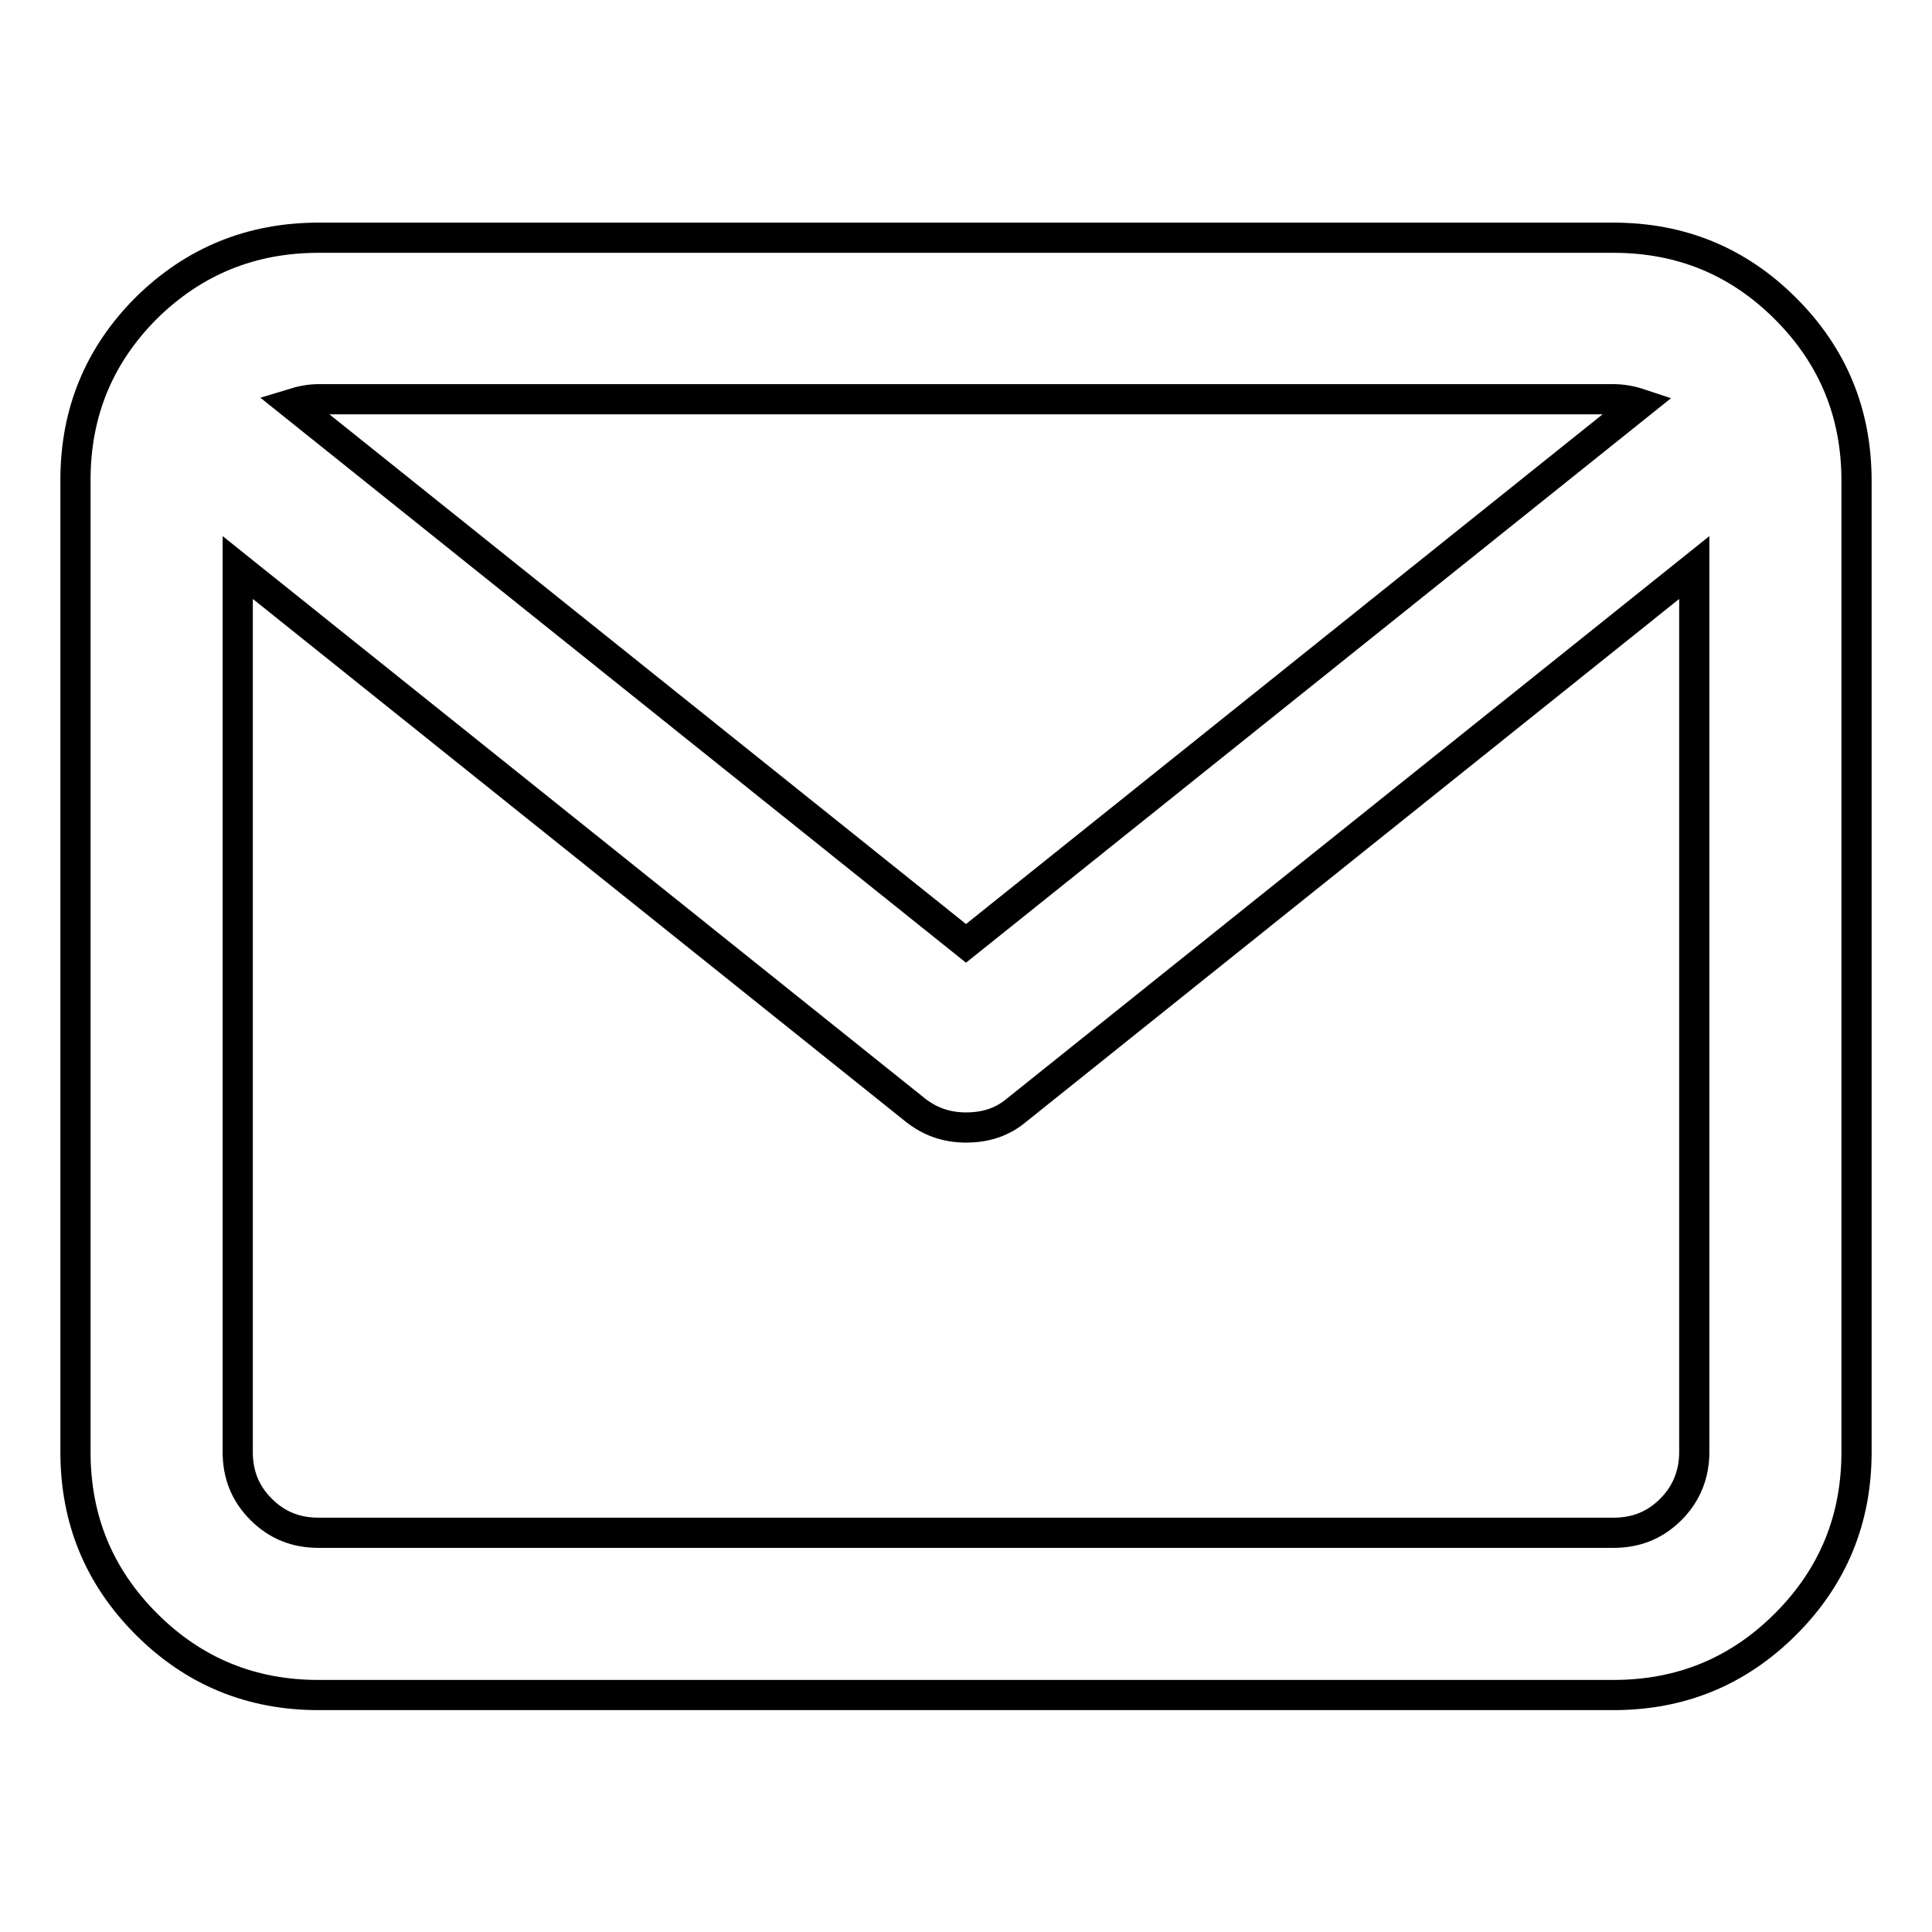
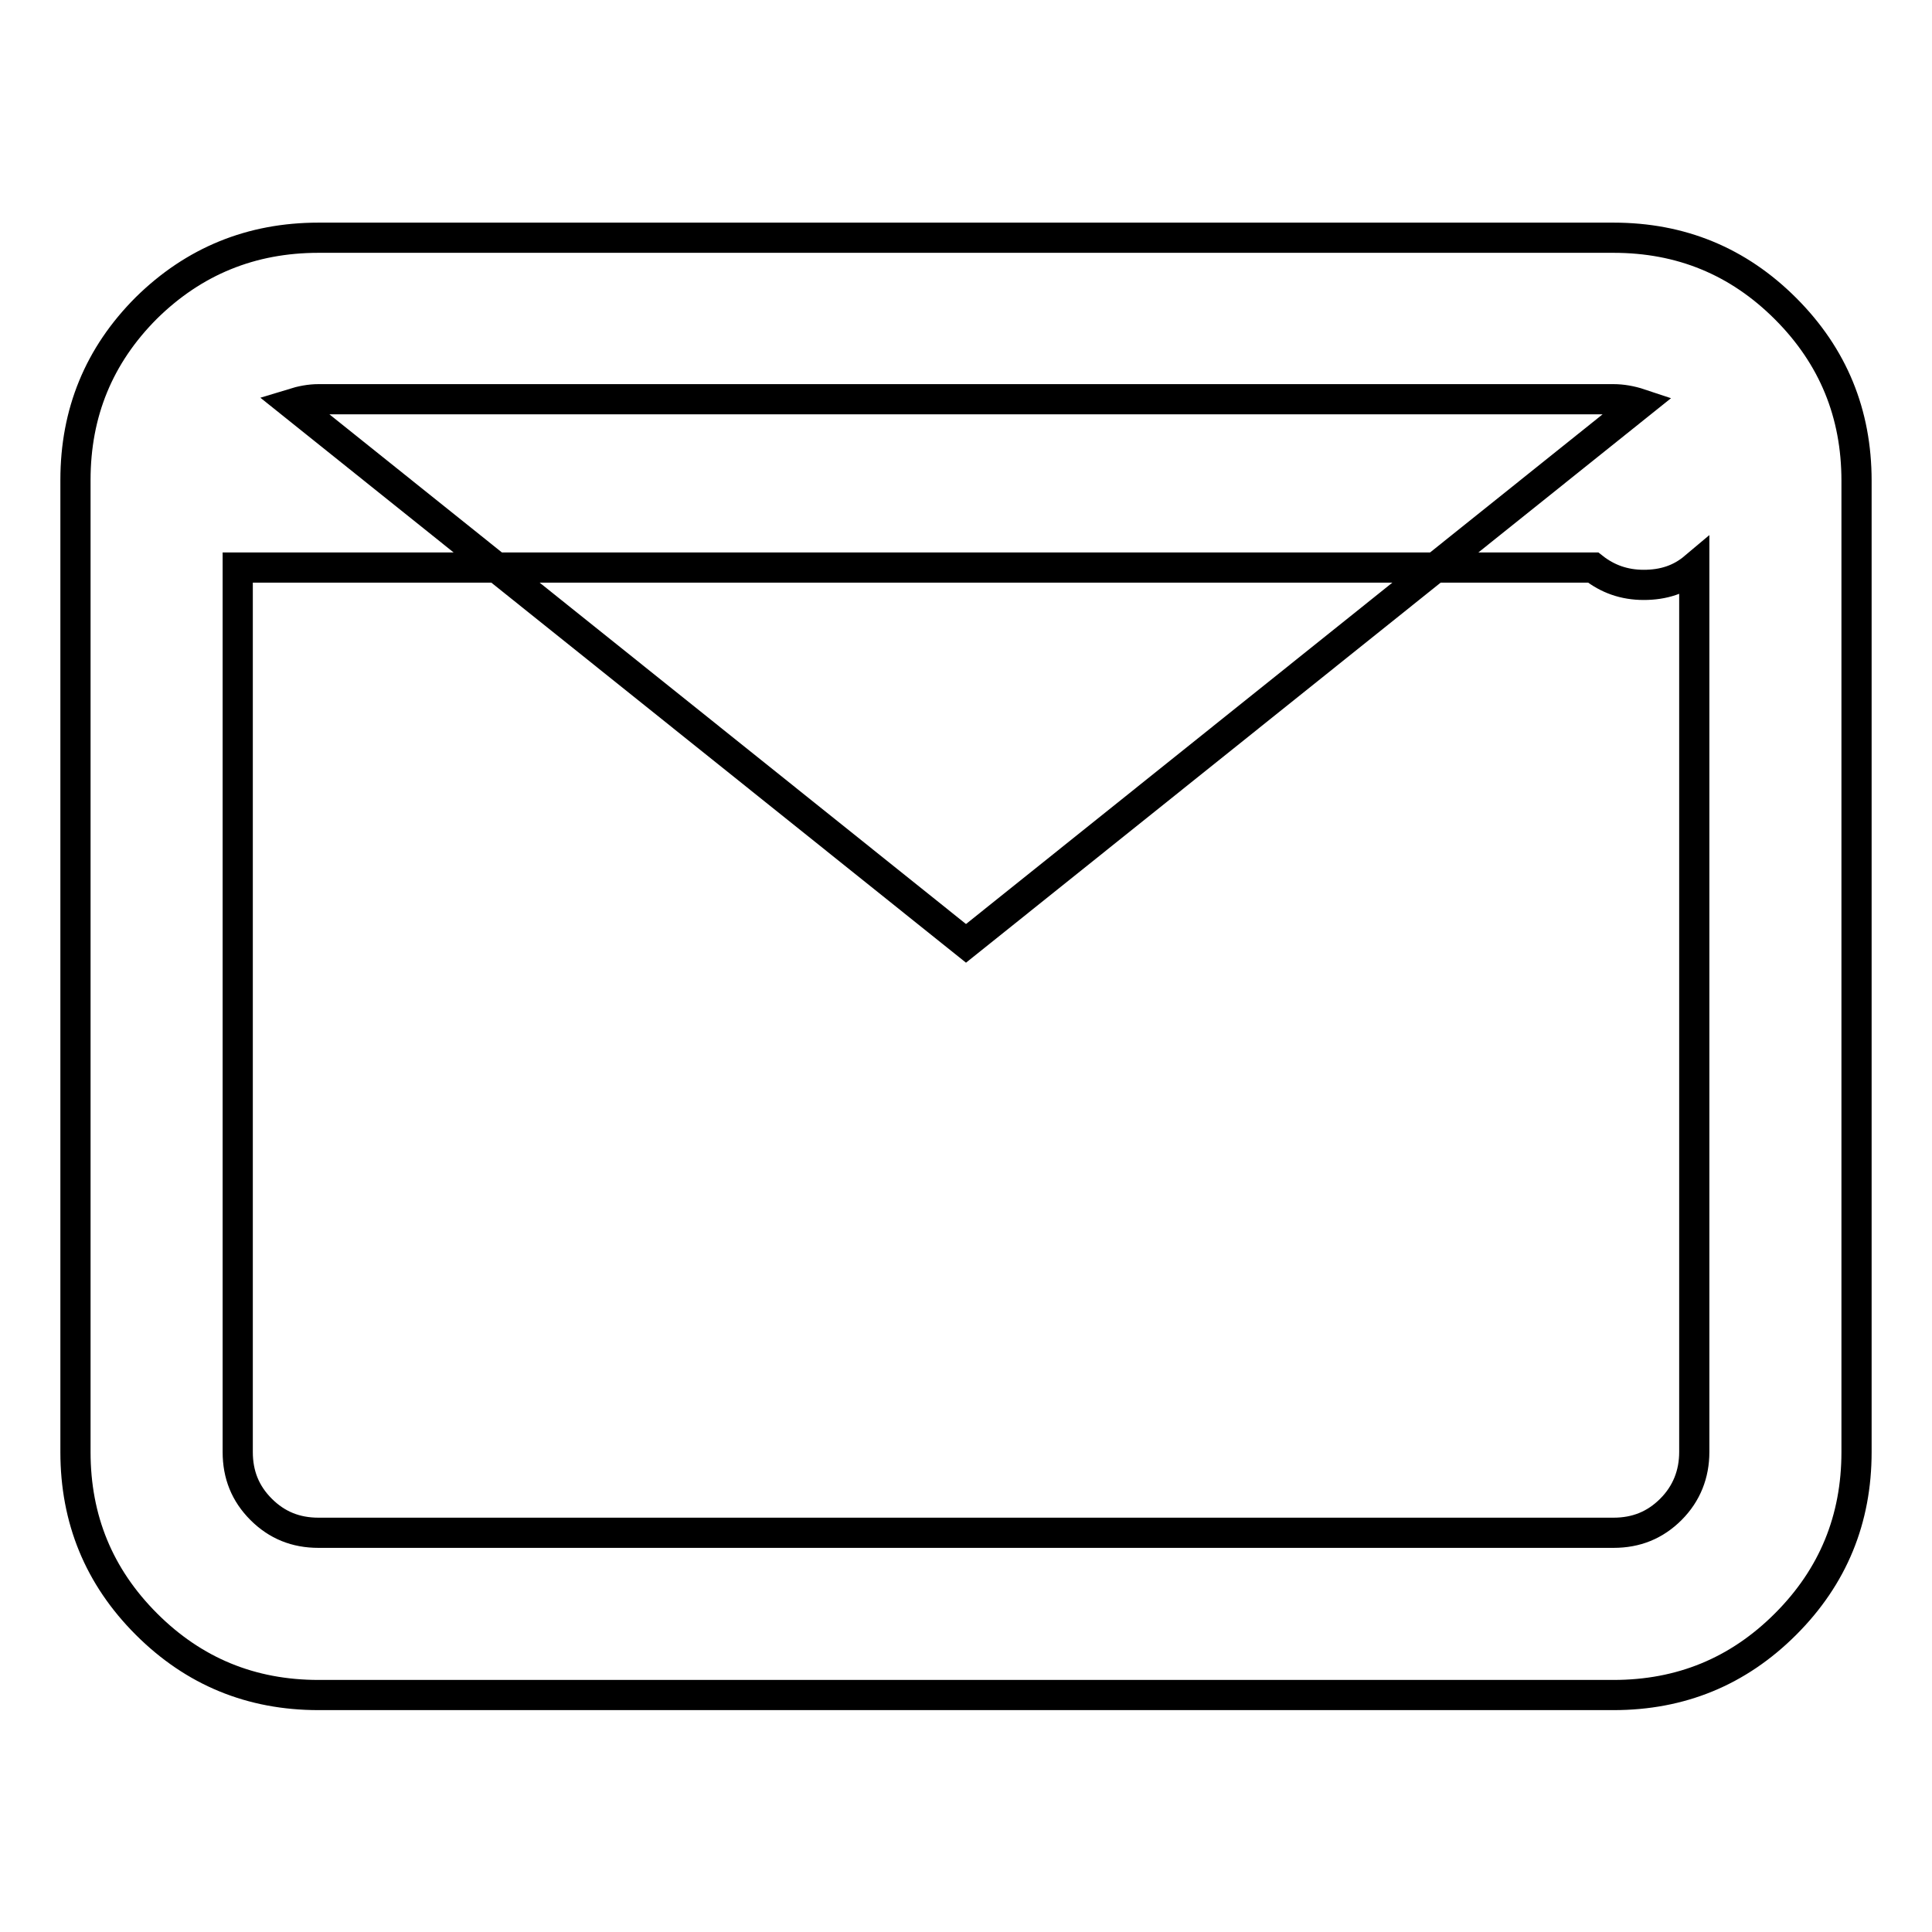
<svg xmlns="http://www.w3.org/2000/svg" version="1.1" x="0px" y="0px" viewBox="0 0 256 256" enable-background="new 0 0 256 256" xml:space="preserve">
  <g>
-     <path stroke-width="4" fill-opacity="0" stroke="#000000" d="M42.2,31.5h171.6c8.9,0,16.5,3.1,22.8,9.4c6.3,6.3,9.4,13.9,9.4,22.8v128.7c0,8.9-3.1,16.5-9.4,22.8 c-6.3,6.3-13.9,9.4-22.8,9.4H42.2c-8.9,0-16.5-3.1-22.8-9.4c-6.3-6.3-9.4-13.9-9.4-22.8V63.6c0-8.9,3.1-16.5,9.4-22.8 C25.7,34.6,33.3,31.5,42.2,31.5z M224.5,192.4V75.2l-89.8,71.9c-1.9,1.6-4.1,2.3-6.7,2.3c-2.6,0-4.8-0.8-6.7-2.3L31.5,75.2v117.2 c0,3,1,5.5,3.1,7.6c2.1,2.1,4.6,3.1,7.6,3.1h171.6c3,0,5.5-1,7.6-3.1C223.5,197.9,224.5,195.3,224.5,192.4L224.5,192.4z  M213.8,52.9H42.2c-1.1,0-2.2,0.2-3.5,0.6L128,125l89.3-71.5C216.1,53.1,214.9,52.9,213.8,52.9L213.8,52.9z" />
+     <path stroke-width="4" fill-opacity="0" stroke="#000000" d="M42.2,31.5h171.6c8.9,0,16.5,3.1,22.8,9.4c6.3,6.3,9.4,13.9,9.4,22.8v128.7c0,8.9-3.1,16.5-9.4,22.8 c-6.3,6.3-13.9,9.4-22.8,9.4H42.2c-8.9,0-16.5-3.1-22.8-9.4c-6.3-6.3-9.4-13.9-9.4-22.8V63.6c0-8.9,3.1-16.5,9.4-22.8 C25.7,34.6,33.3,31.5,42.2,31.5z M224.5,192.4V75.2c-1.9,1.6-4.1,2.3-6.7,2.3c-2.6,0-4.8-0.8-6.7-2.3L31.5,75.2v117.2 c0,3,1,5.5,3.1,7.6c2.1,2.1,4.6,3.1,7.6,3.1h171.6c3,0,5.5-1,7.6-3.1C223.5,197.9,224.5,195.3,224.5,192.4L224.5,192.4z  M213.8,52.9H42.2c-1.1,0-2.2,0.2-3.5,0.6L128,125l89.3-71.5C216.1,53.1,214.9,52.9,213.8,52.9L213.8,52.9z" />
  </g>
</svg>